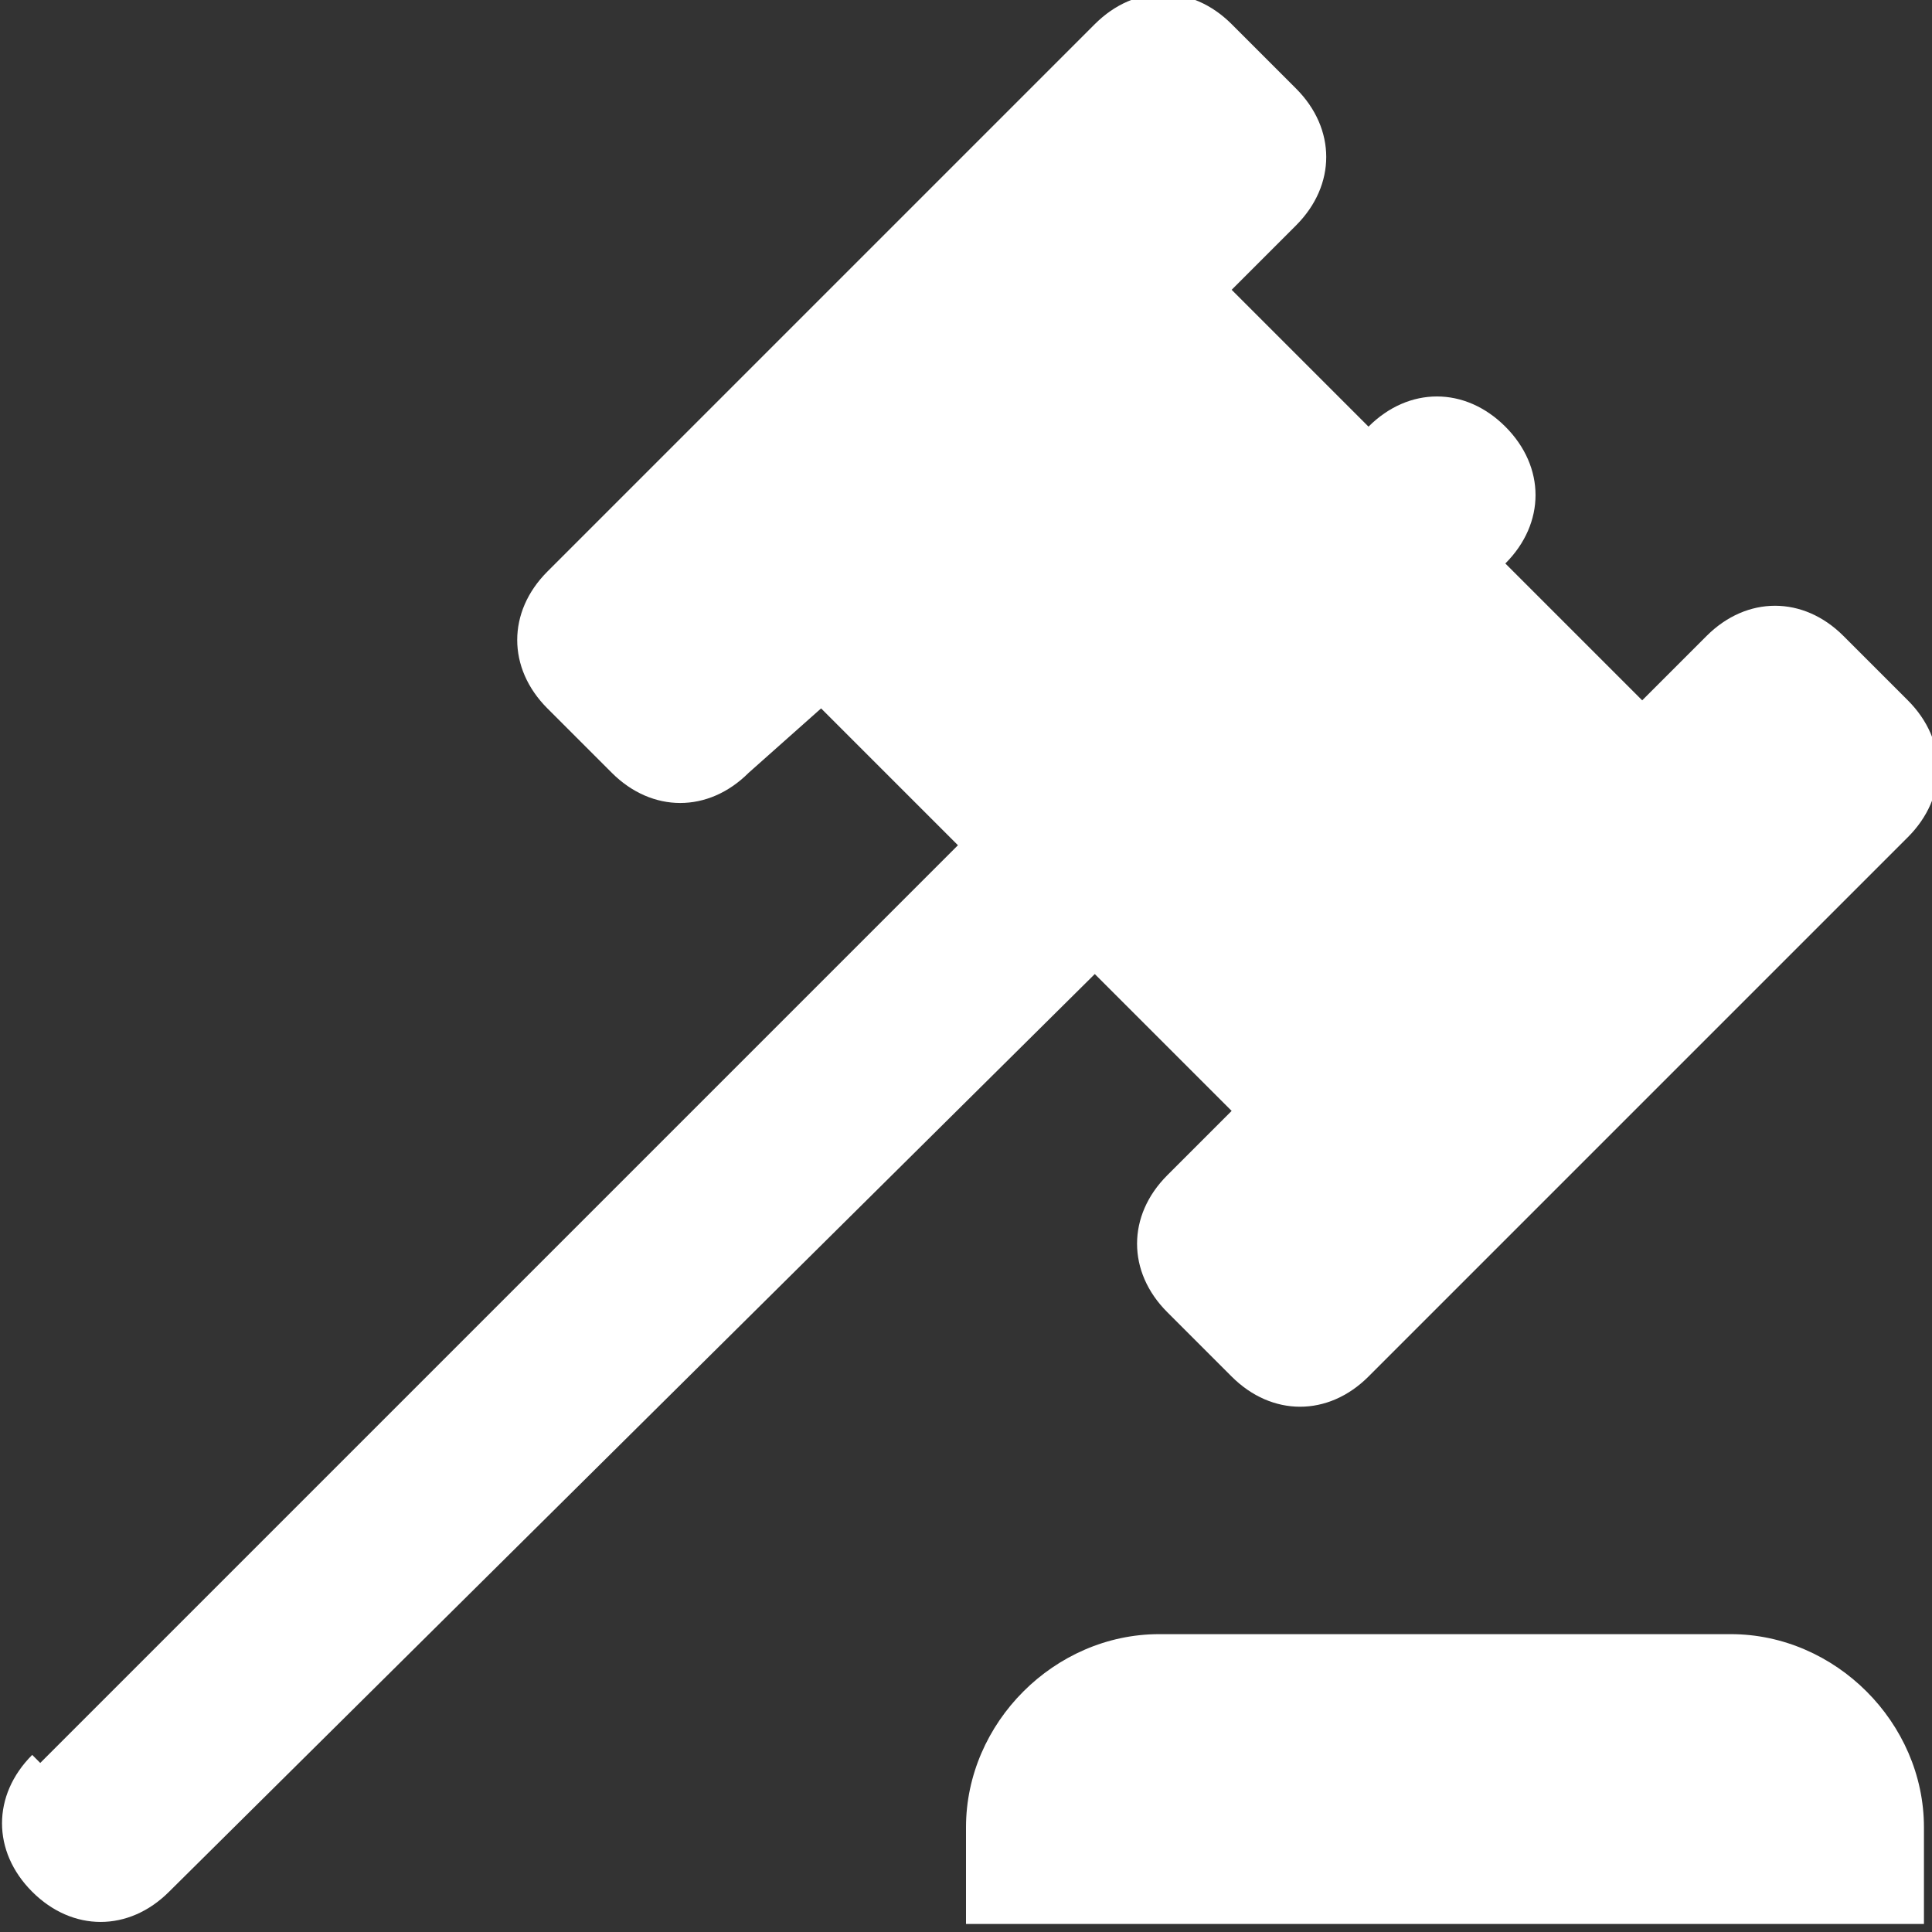
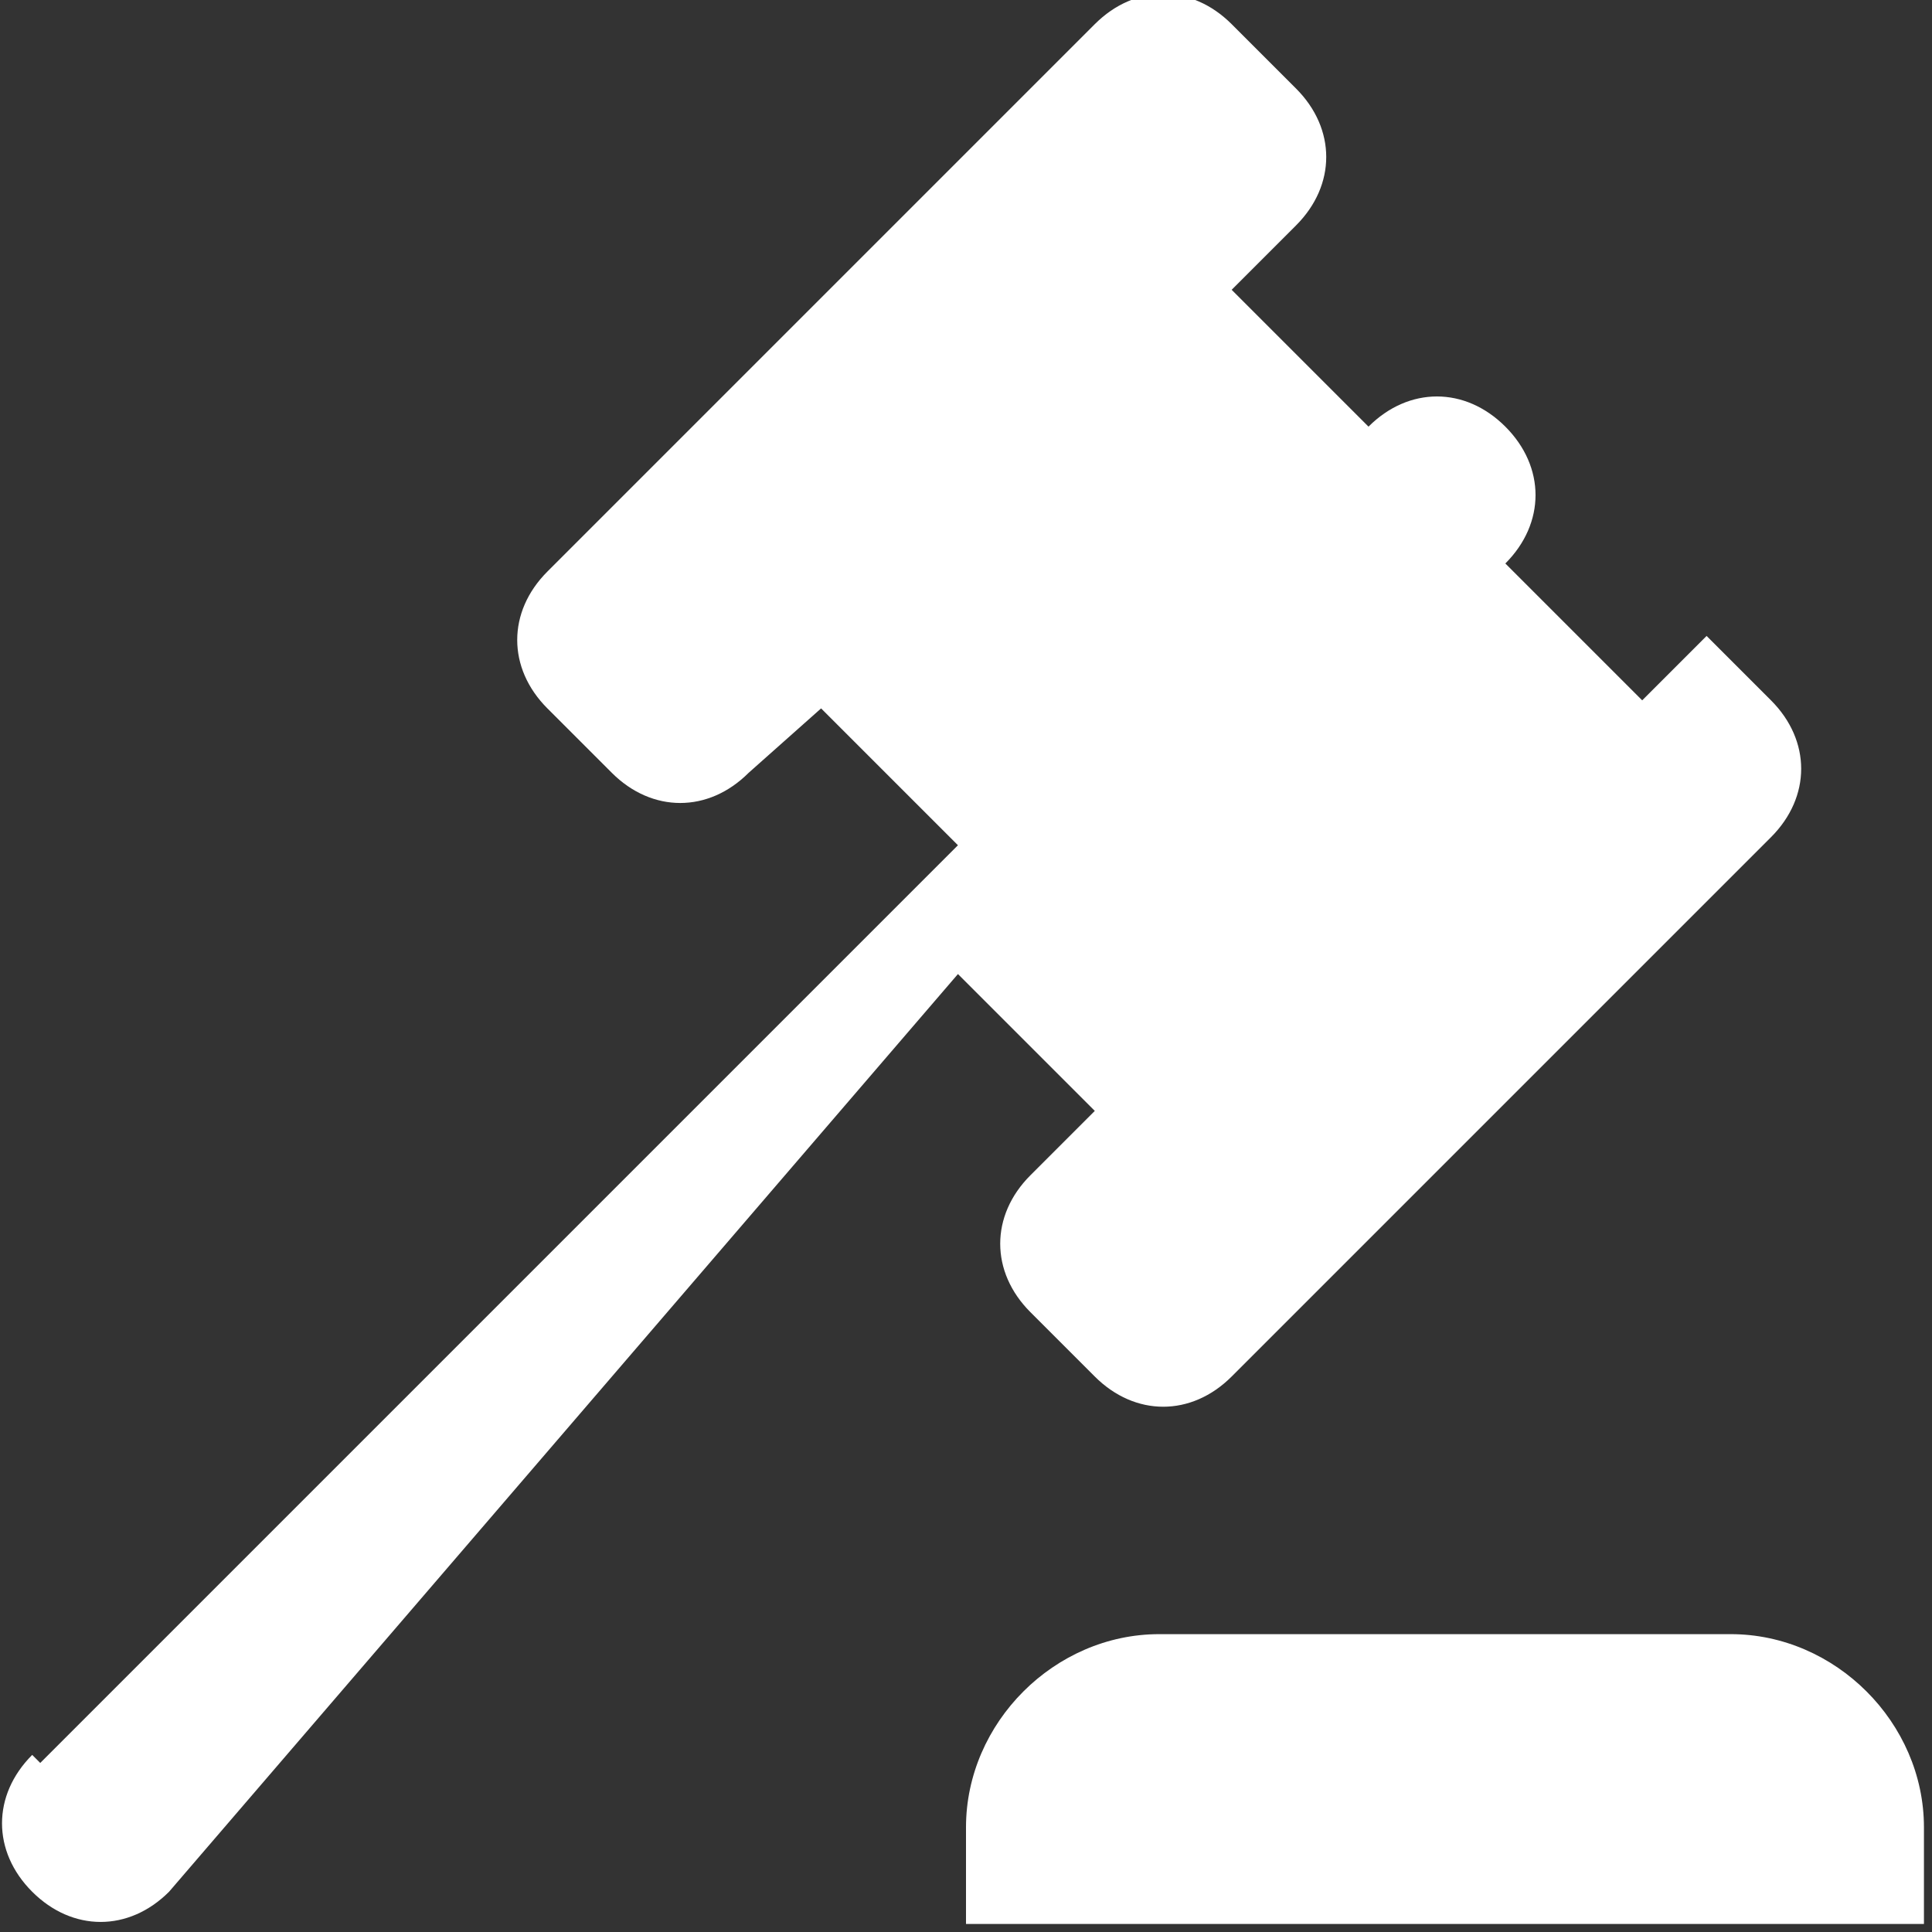
<svg xmlns="http://www.w3.org/2000/svg" version="1.1" viewBox="0 0 24 24">
  <rect x="0" y="0" width="24" height="24" fill="#333333" stroke="none" />
  <defs>
    <style>
      .cls-1 {
        fill: #fff;
      }
    </style>
  </defs>
  <g>
    <g id="Ebene_1">
-       <path class="cls-1" d="M.5,21.9l11.4-11.4-1.7-1.7-.9.8c-.5.5-1.2.5-1.7,0l-.8-.8c-.5-.5-.5-1.2,0-1.7L13.6.3c.5-.5,1.2-.5,1.7,0l.8.8c.5.5.5,1.2,0,1.7l-.8.8,1.7,1.7c.5-.5,1.2-.5,1.7,0,.5.5.5,1.2,0,1.7l1.7,1.7.8-.8c.5-.5,1.2-.5,1.7,0l.8.8c.5.5.5,1.2,0,1.7l-6.7,6.7c-.5.5-1.2.5-1.7,0l-.8-.8c-.5-.5-.5-1.2,0-1.7l.8-.8-1.7-1.7L2.1,23.5c-.5.5-1.2.5-1.7,0-.5-.5-.5-1.2,0-1.7M21.5,20.3c1.3,0,2.4,1.1,2.4,2.4v1.2h-11.9v-1.2c0-1.3,1.1-2.4,2.4-2.4h7.1Z" />
+       <path class="cls-1" d="M.5,21.9l11.4-11.4-1.7-1.7-.9.8c-.5.5-1.2.5-1.7,0l-.8-.8c-.5-.5-.5-1.2,0-1.7L13.6.3c.5-.5,1.2-.5,1.7,0l.8.8c.5.5.5,1.2,0,1.7l-.8.8,1.7,1.7c.5-.5,1.2-.5,1.7,0,.5.5.5,1.2,0,1.7l1.7,1.7.8-.8l.8.8c.5.5.5,1.2,0,1.7l-6.7,6.7c-.5.5-1.2.5-1.7,0l-.8-.8c-.5-.5-.5-1.2,0-1.7l.8-.8-1.7-1.7L2.1,23.5c-.5.5-1.2.5-1.7,0-.5-.5-.5-1.2,0-1.7M21.5,20.3c1.3,0,2.4,1.1,2.4,2.4v1.2h-11.9v-1.2c0-1.3,1.1-2.4,2.4-2.4h7.1Z" />
    </g>
  </g>
</svg>